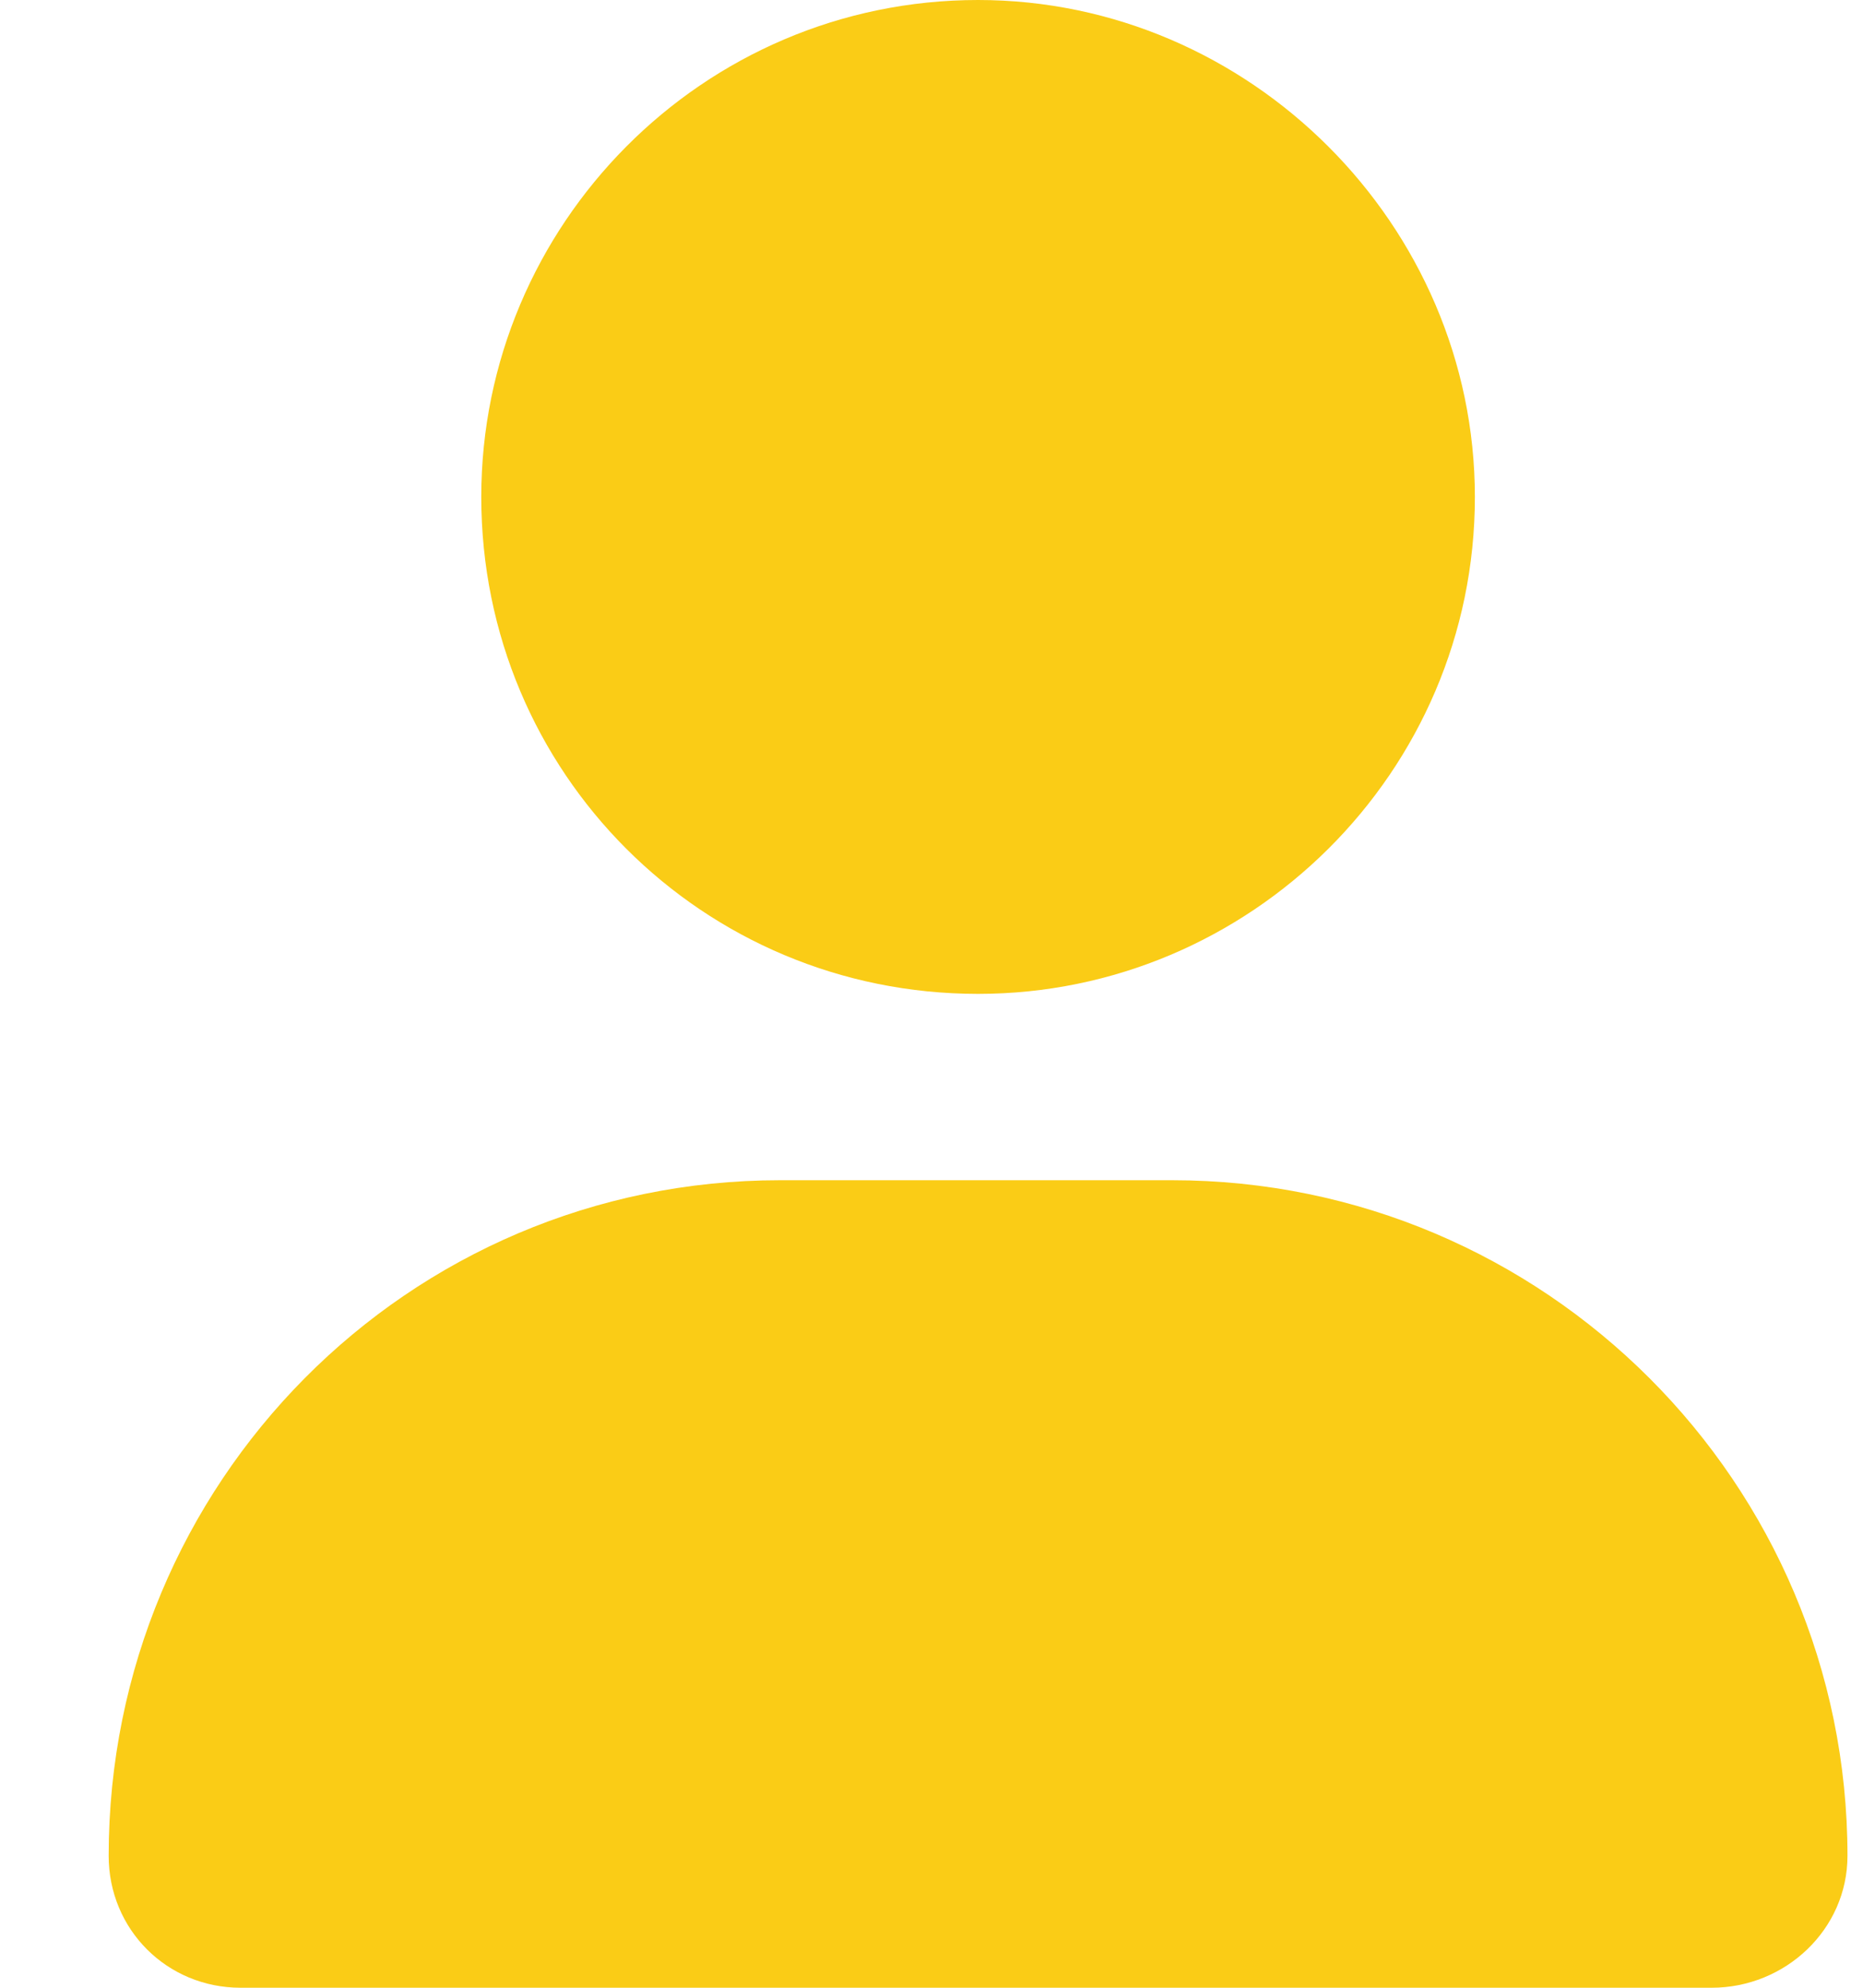
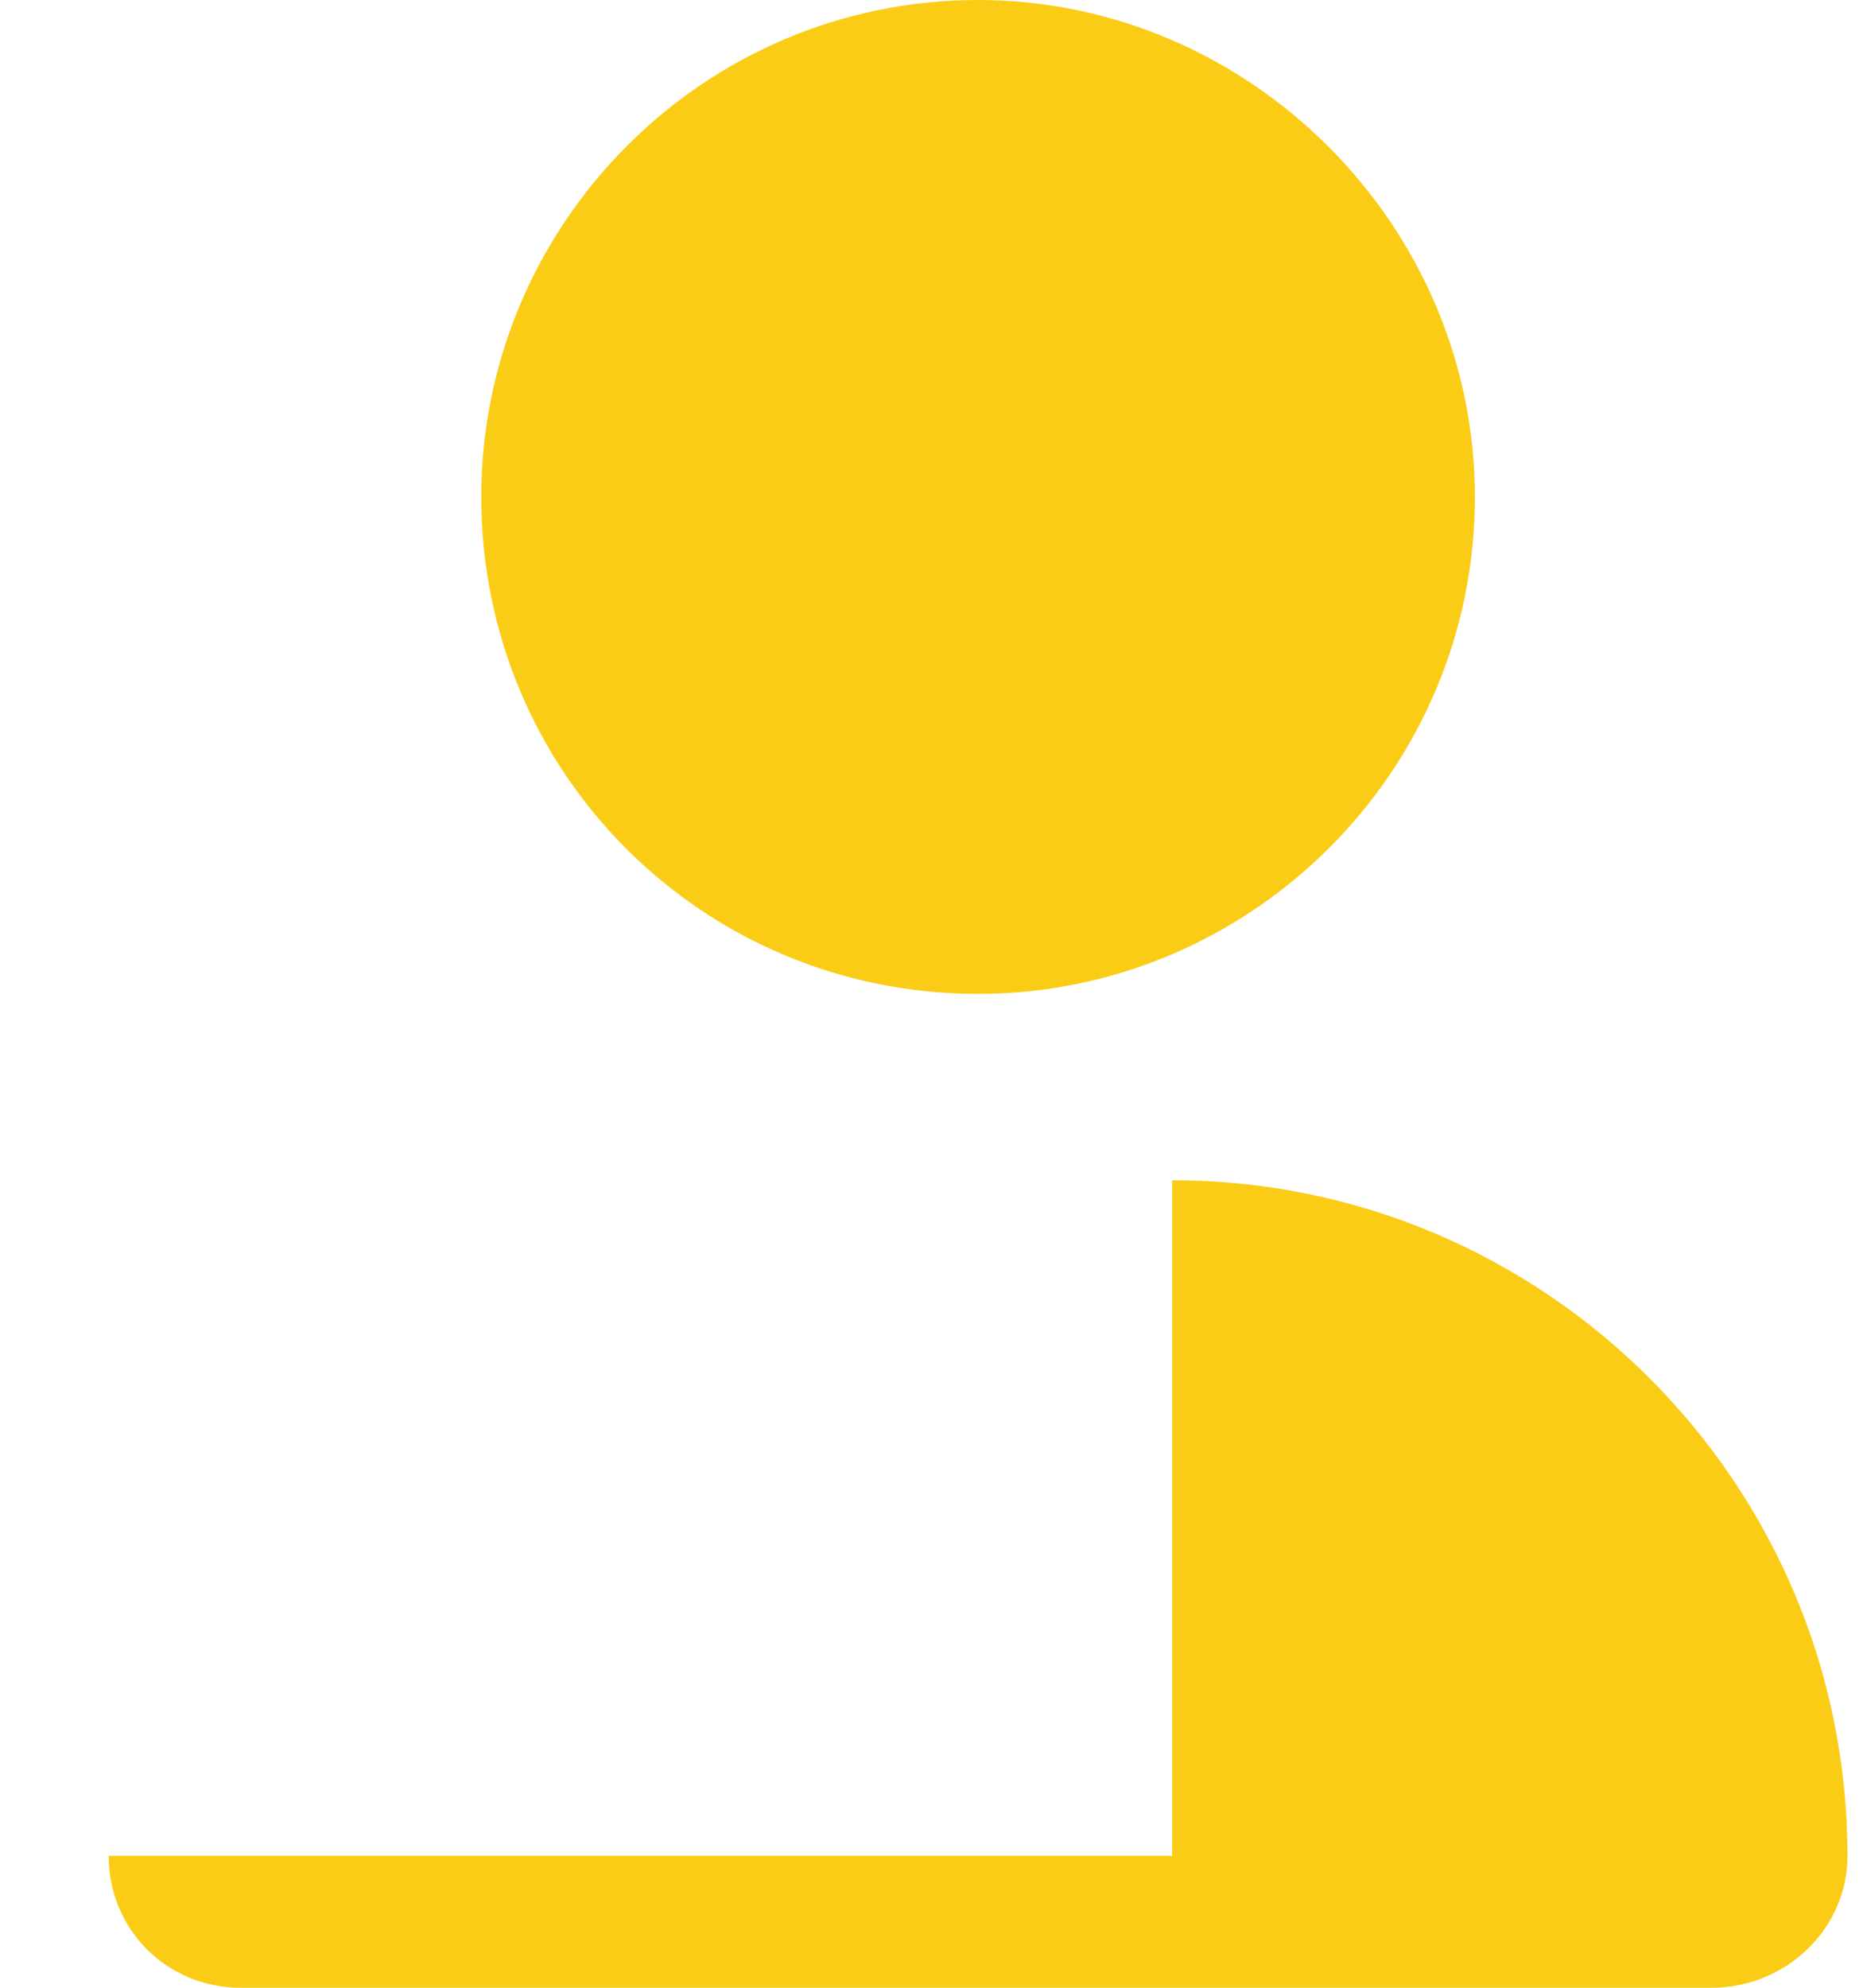
<svg xmlns="http://www.w3.org/2000/svg" width="15" height="16" viewBox="0 0 15 16" fill="none">
-   <path d="M7.875 8C5.656 8 3.875 6.219 3.875 4C3.875 1.812 5.656 0 7.875 0C10.062 0 11.875 1.812 11.875 4C11.875 6.219 10.062 8 7.875 8ZM9.438 9.5C12.438 9.5 14.875 11.938 14.875 14.938C14.875 15.531 14.375 16 13.781 16H1.938C1.344 16 0.875 15.531 0.875 14.938C0.875 11.938 3.281 9.5 6.281 9.5H9.438Z" fill="#FACC16" />
+   <path d="M7.875 8C5.656 8 3.875 6.219 3.875 4C3.875 1.812 5.656 0 7.875 0C10.062 0 11.875 1.812 11.875 4C11.875 6.219 10.062 8 7.875 8ZM9.438 9.5C12.438 9.5 14.875 11.938 14.875 14.938C14.875 15.531 14.375 16 13.781 16H1.938C1.344 16 0.875 15.531 0.875 14.938H9.438Z" fill="#FACC16" />
</svg>